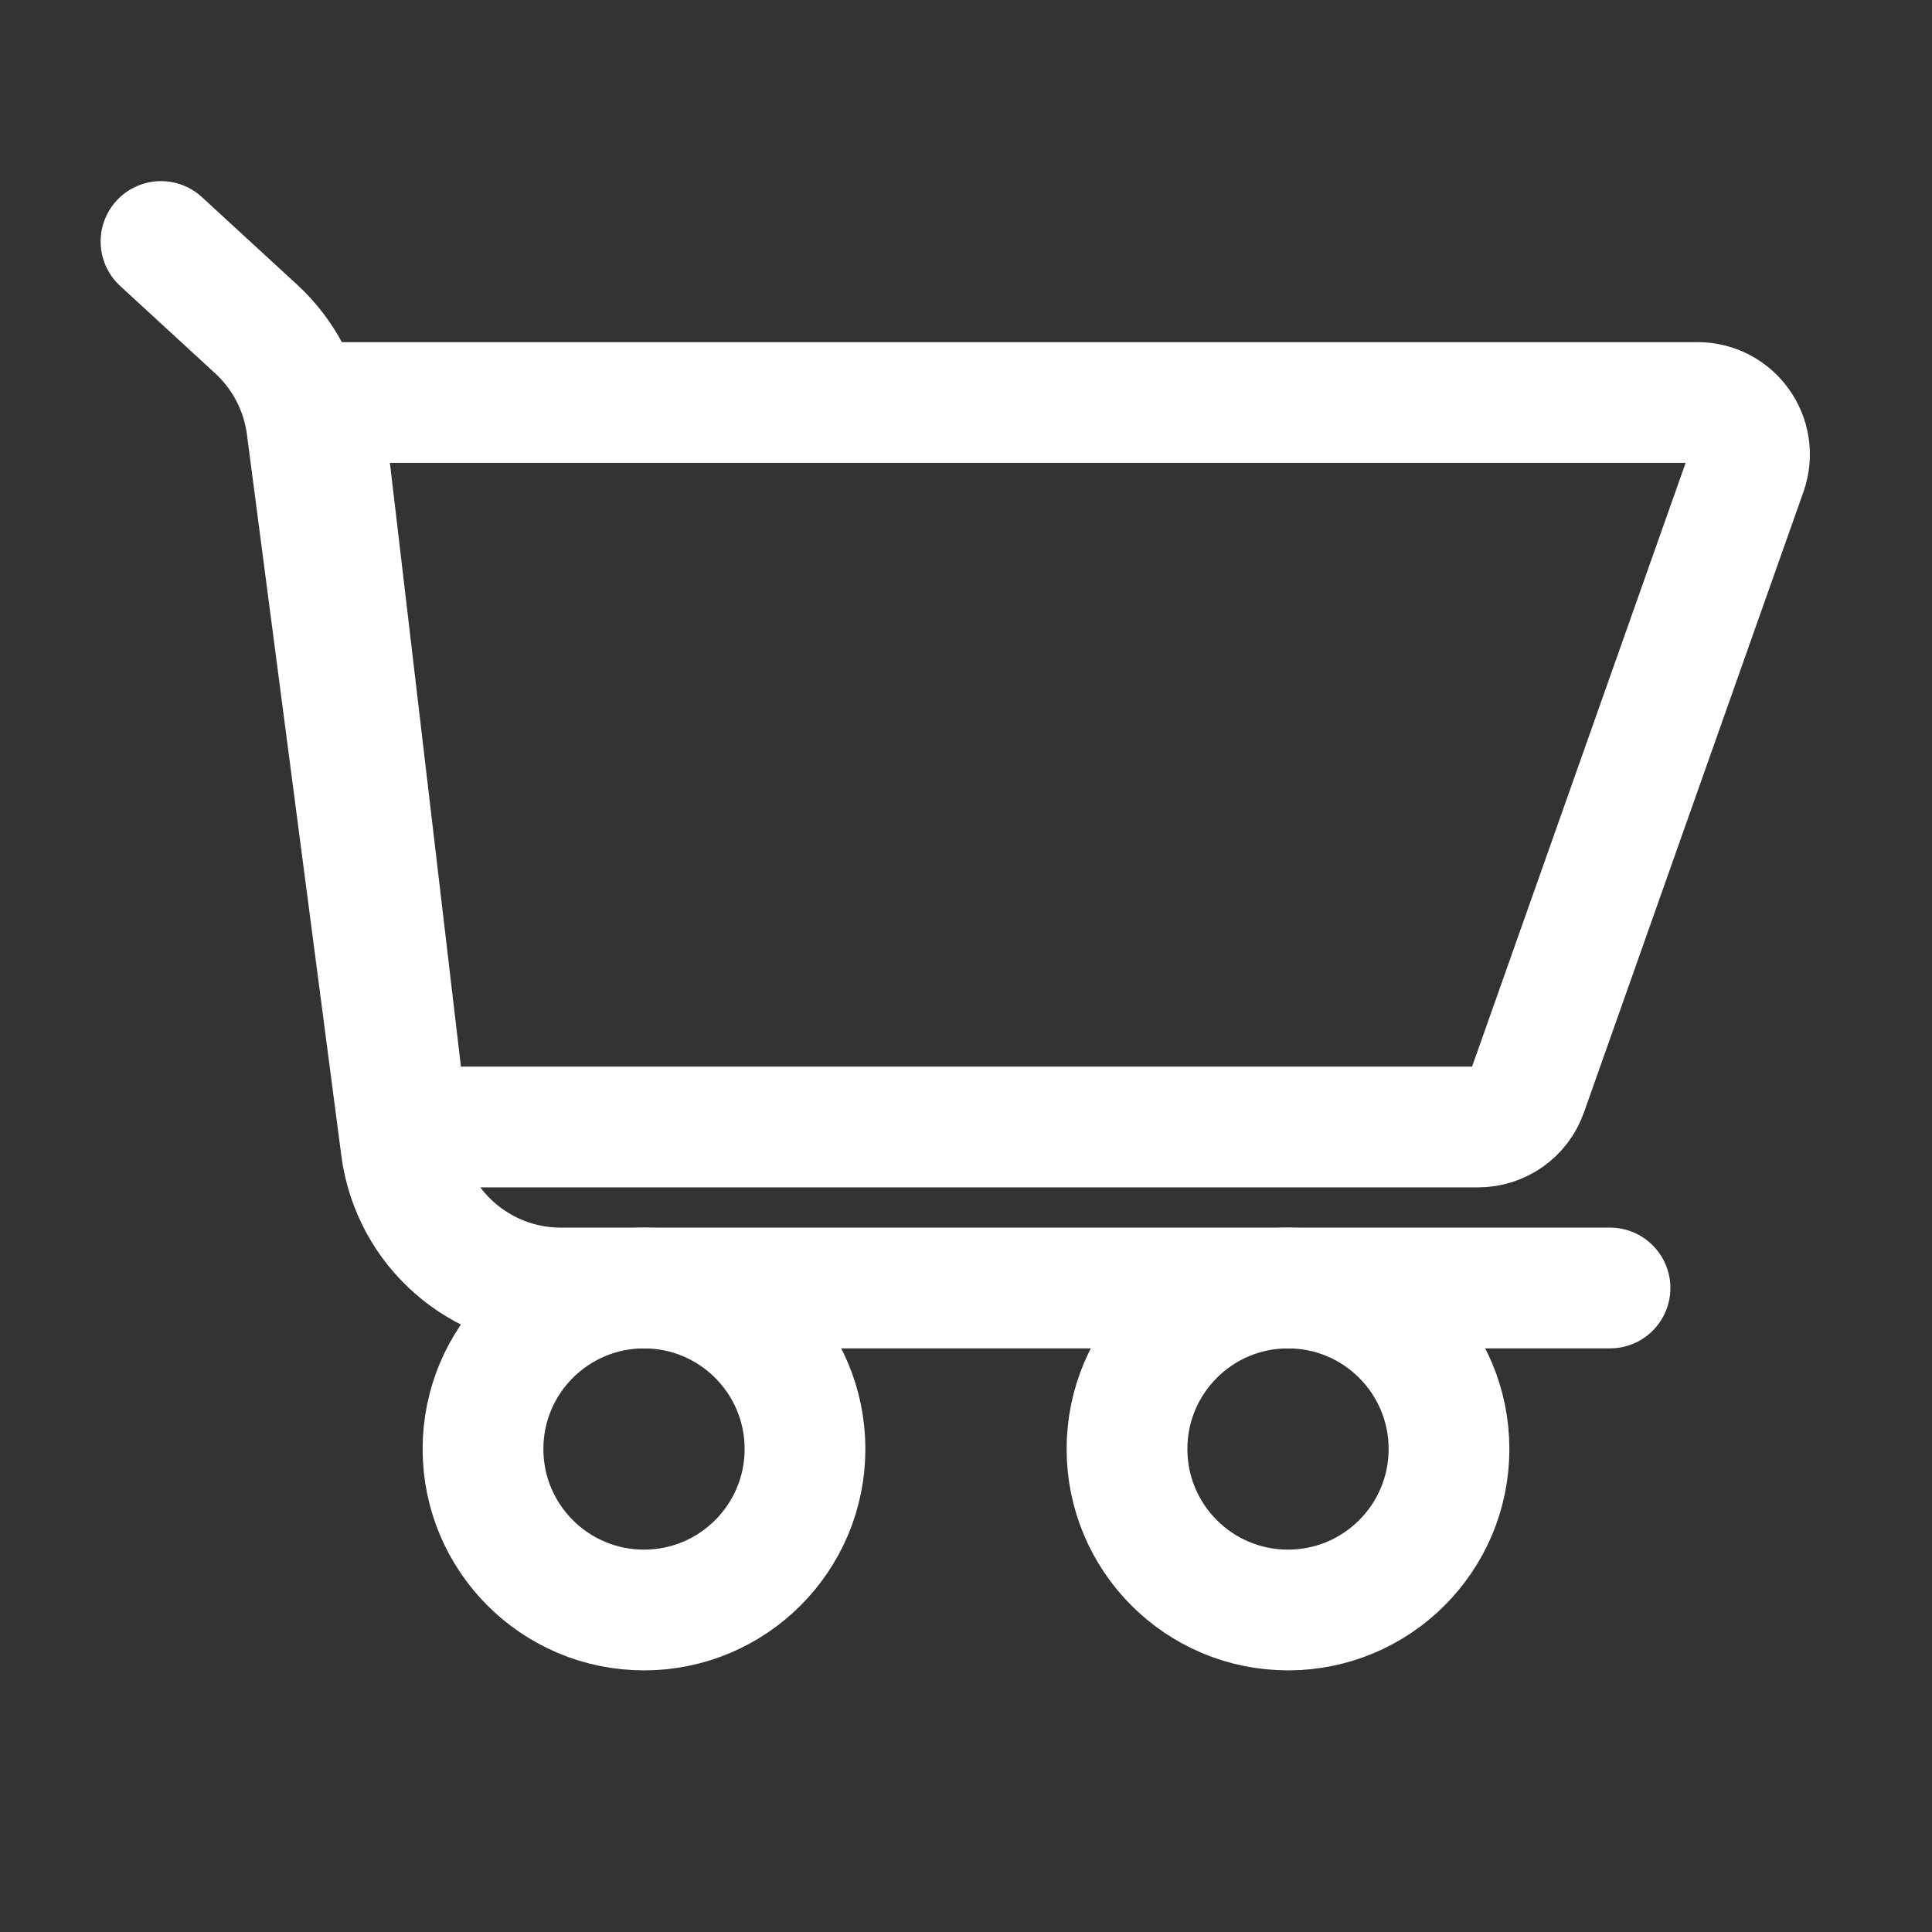
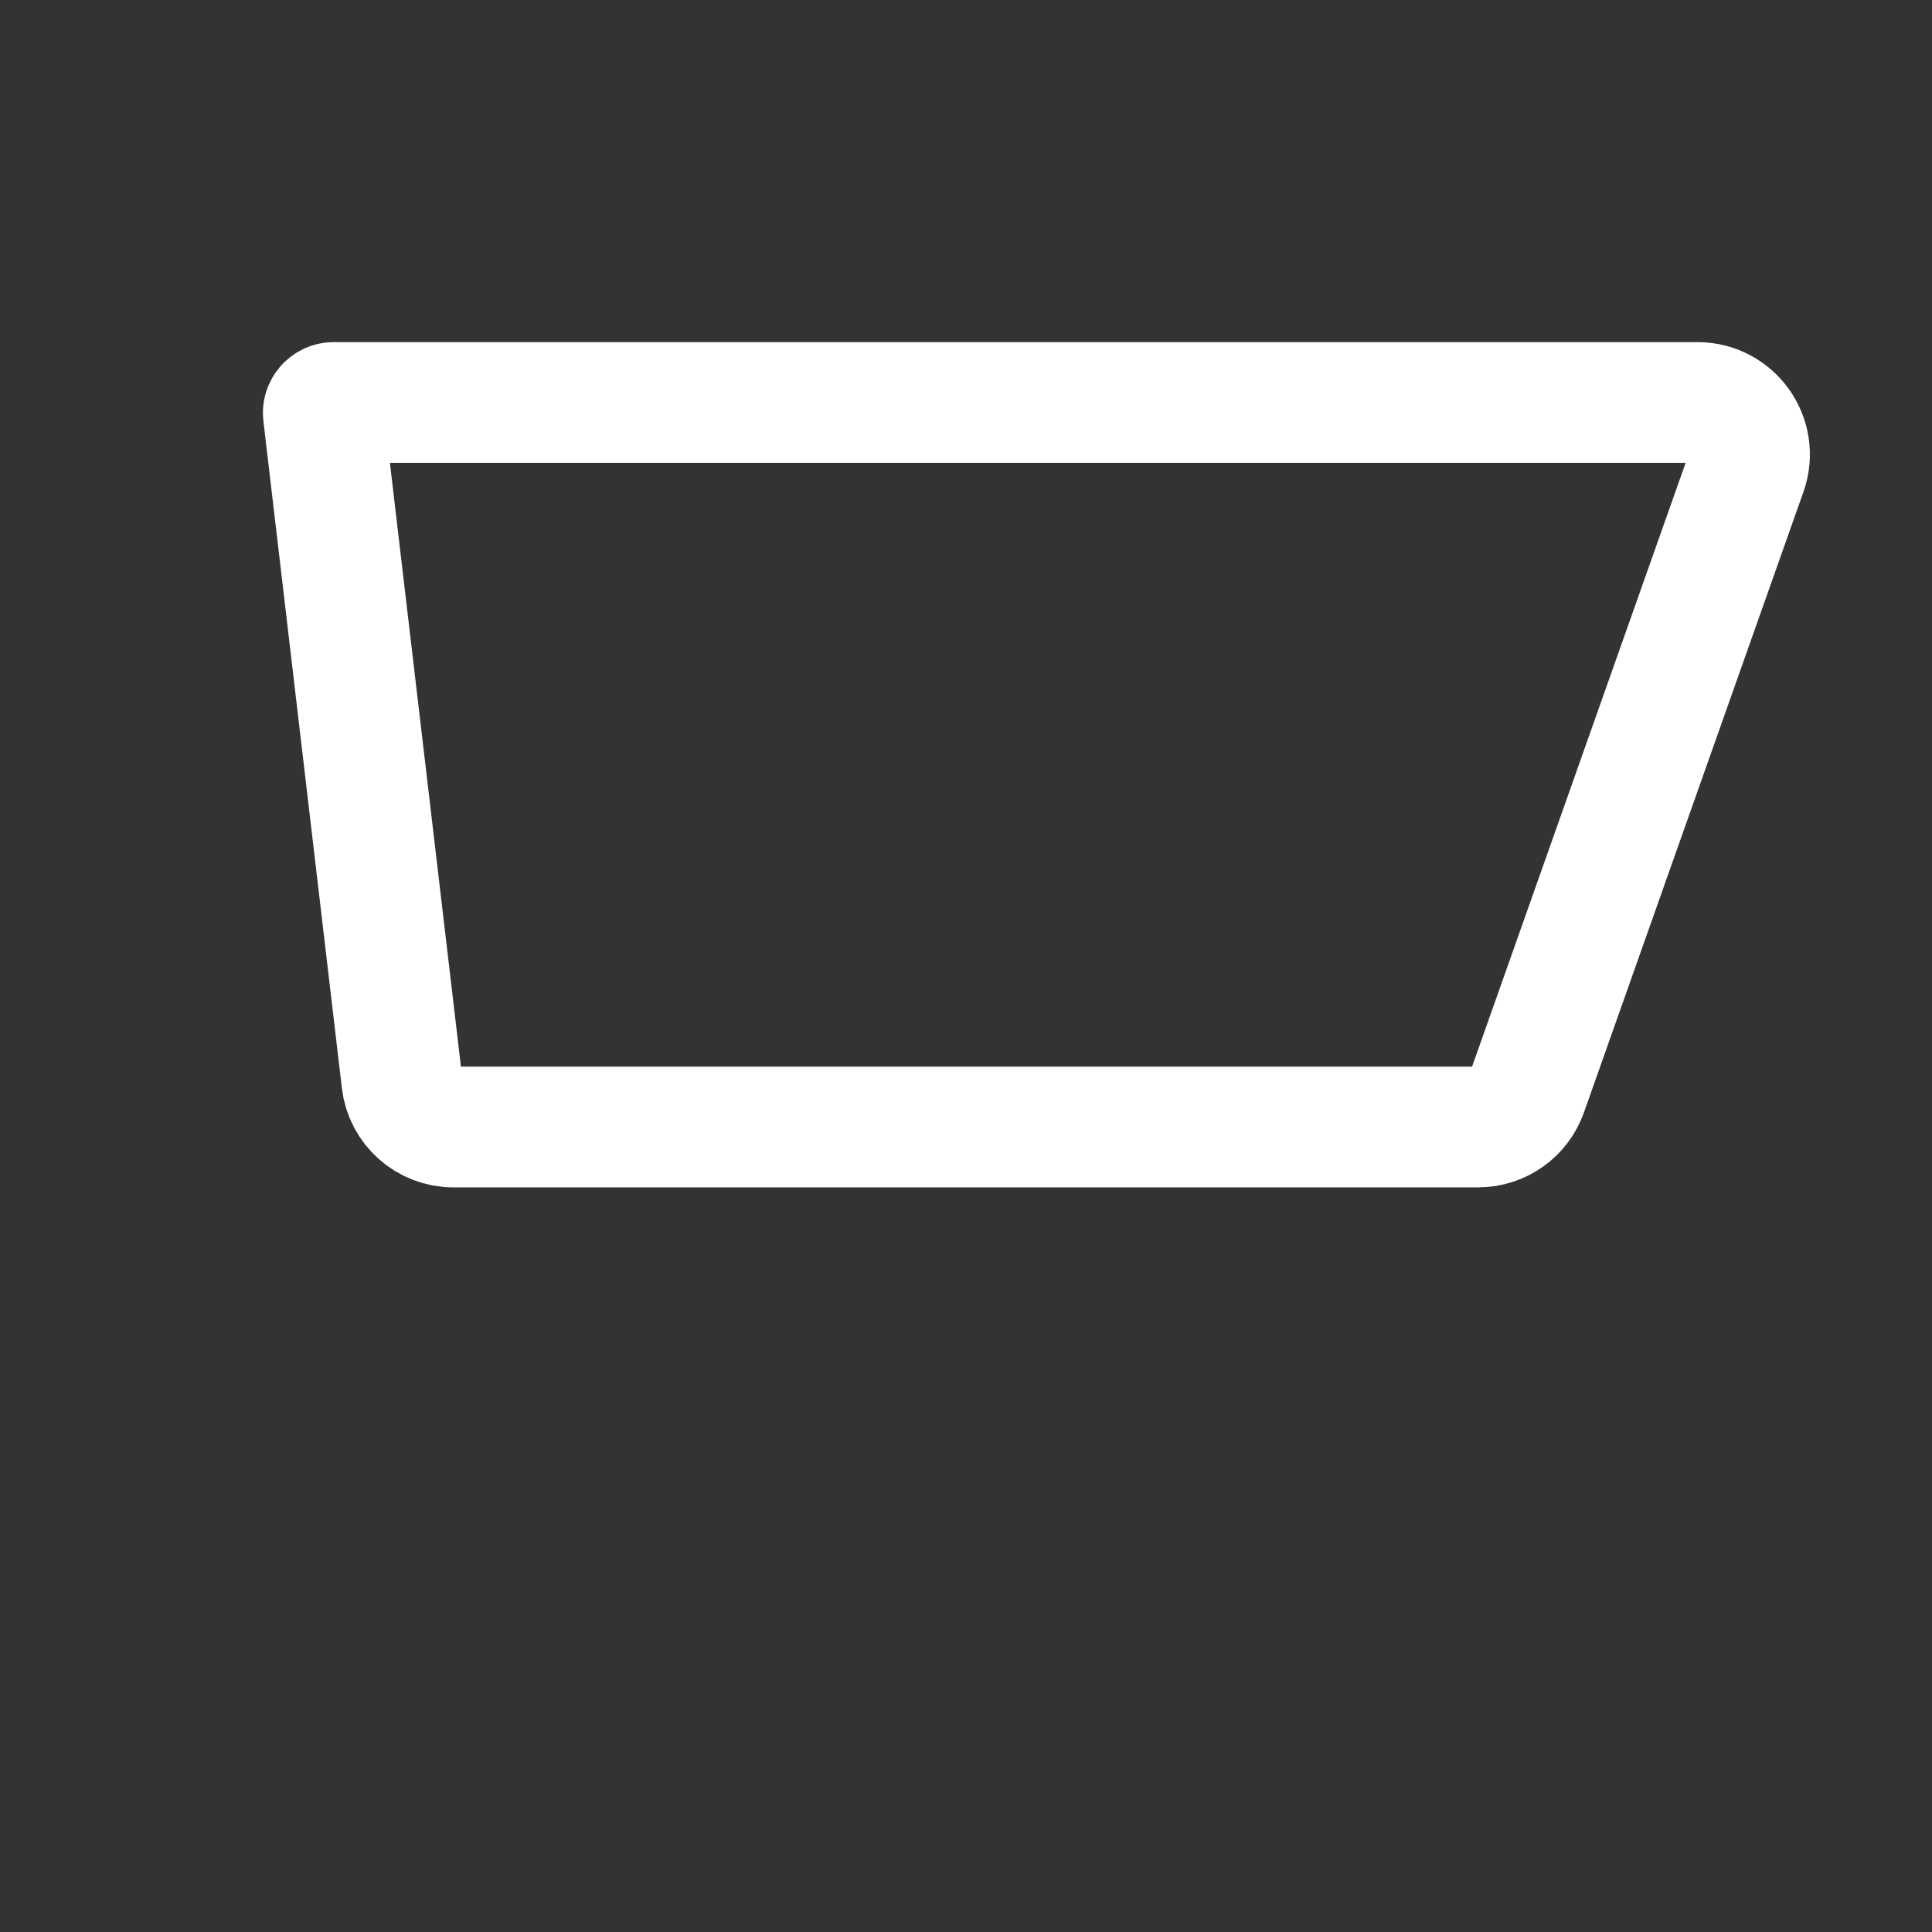
<svg xmlns="http://www.w3.org/2000/svg" width="24" height="24" viewBox="0 0 24 24" fill="none">
  <rect x="0" y="0" width="24" height="24" fill="#333333" stroke="none" />
-   <path d="M20 16H6.967C5.963 16 5.115 15.256 4.984 14.26L3.811 5.3C3.75 4.834 3.528 4.405 3.182 4.087L2 3" stroke="white" stroke-width="1.5" stroke-linecap="round" />
  <path d="M18.361 14H5.632C5.305 14 5.03 13.755 4.992 13.431L4.017 5.144C4.008 5.068 4.068 5 4.145 5H21.087C21.533 5 21.844 5.441 21.696 5.86L18.969 13.57C18.878 13.828 18.634 14 18.361 14Z" stroke="white" stroke-width="1.5" stroke-linecap="round" />
-   <circle cx="8" cy="18" r="2" stroke="white" stroke-width="1.5" />
-   <circle cx="16" cy="18" r="2" stroke="white" stroke-width="1.5" />
</svg>